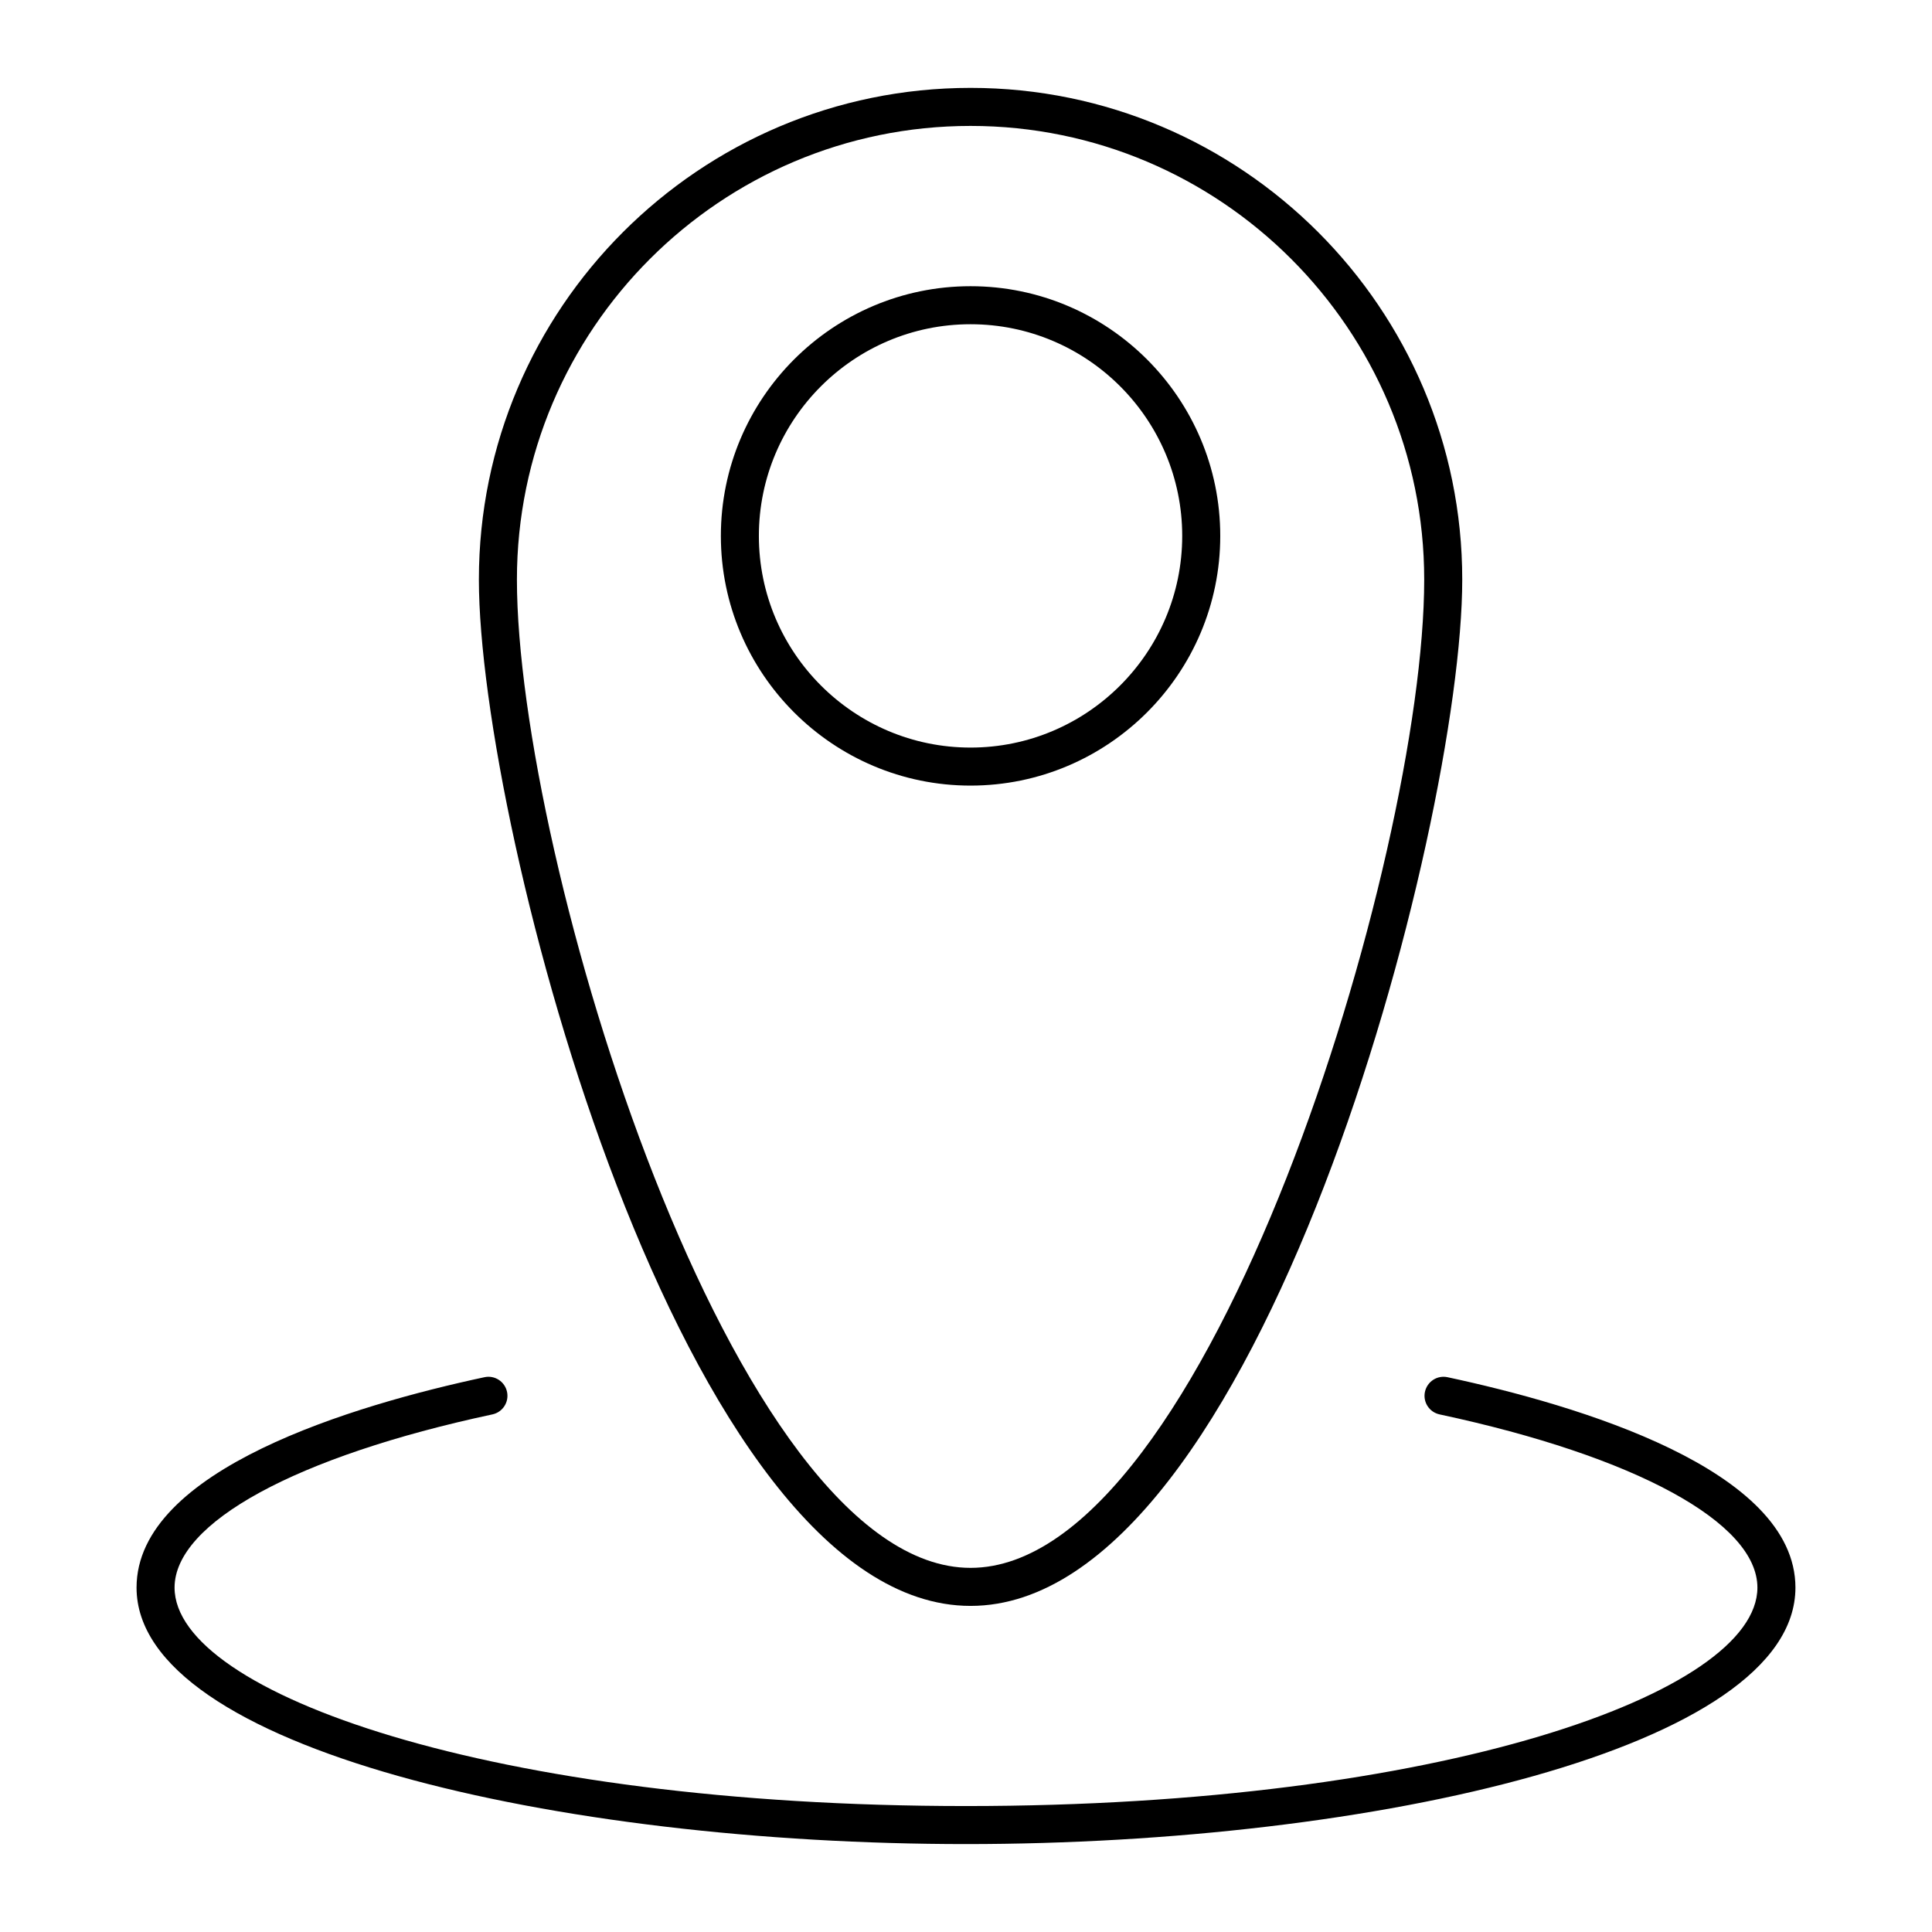
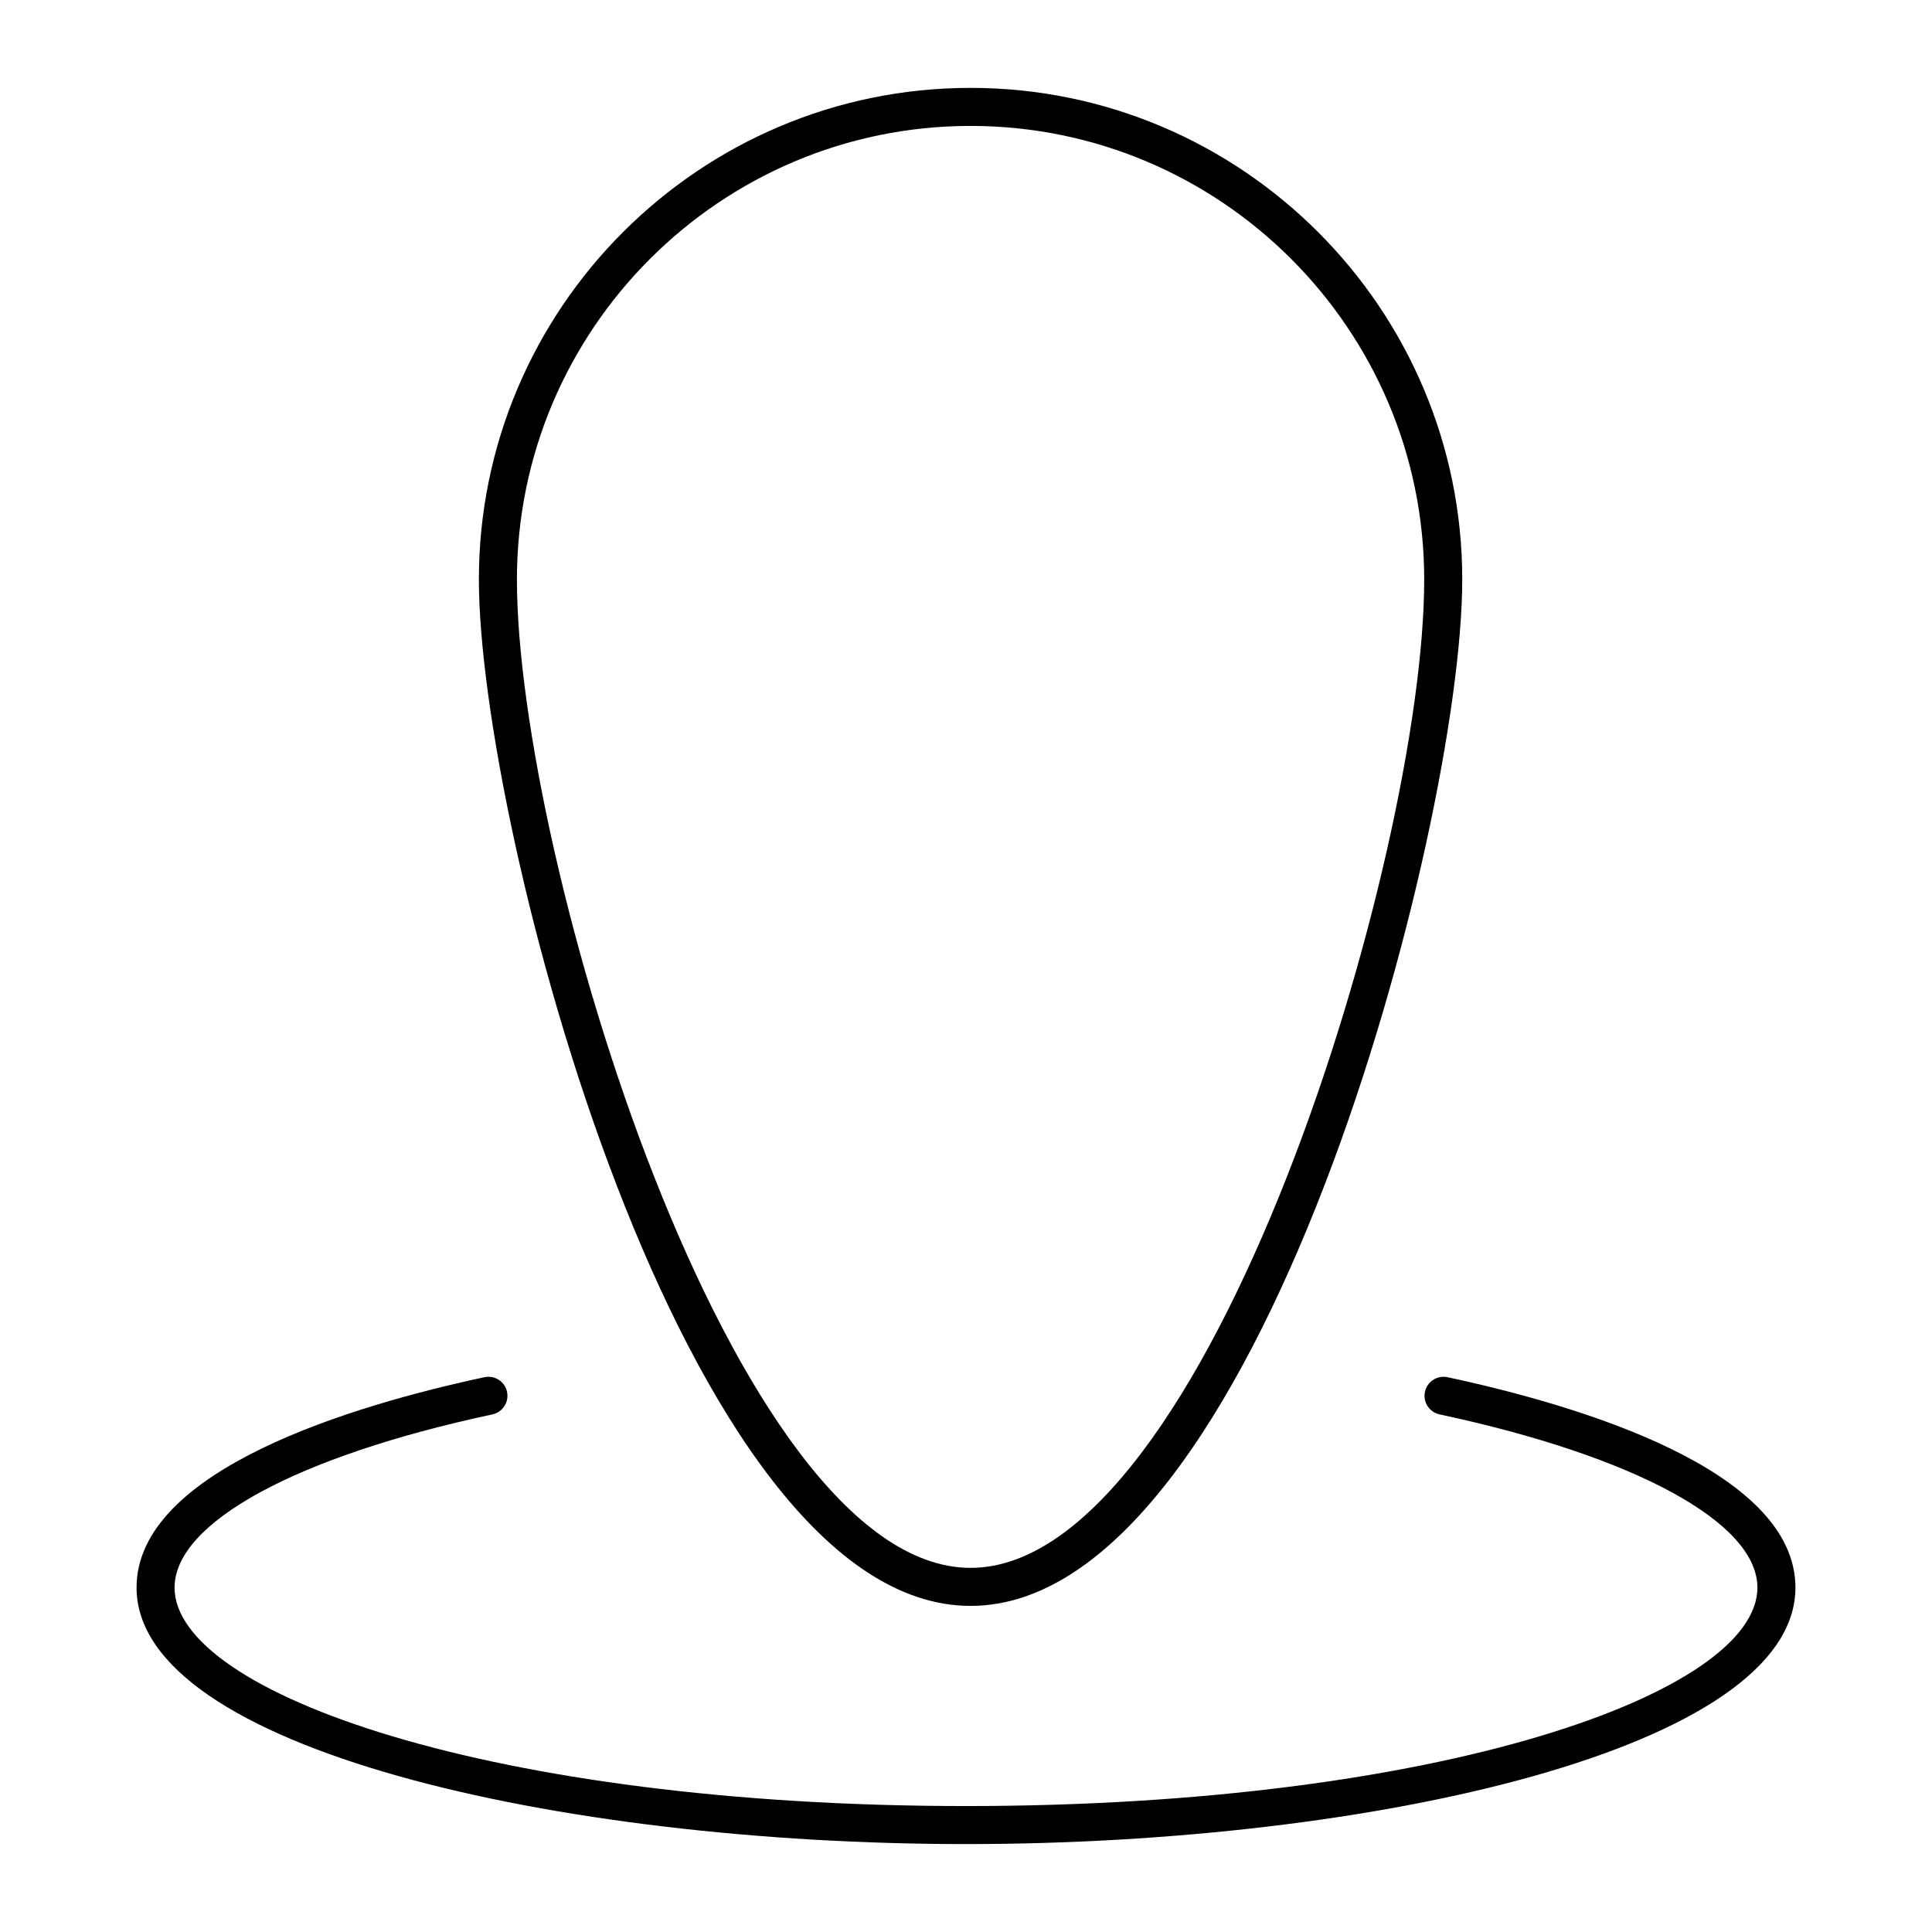
<svg xmlns="http://www.w3.org/2000/svg" fill="#000000" width="800px" height="800px" version="1.1" viewBox="144 144 512 512">
  <g>
-     <path d="m400 632.7c108.05 0 219.81-25.422 219.81-67.965 0-31.352-57.766-48.391-92.203-55.762-2.727-0.586-5.391 1.152-5.981 3.875-0.586 2.719 1.152 5.394 3.875 5.981 51.953 11.113 84.23 28.707 84.23 45.906 0 27.957-84.277 57.887-209.73 57.887-125.46 0-209.74-29.93-209.74-57.887 0-17.199 32.273-34.793 84.23-45.906 2.719-0.586 4.457-3.258 3.875-5.981-0.586-2.727-3.266-4.465-5.981-3.875-34.434 7.371-92.199 24.41-92.199 55.762 0 42.543 111.77 67.965 219.81 67.965z" />
+     <path d="m400 632.7c108.05 0 219.81-25.422 219.81-67.965 0-31.352-57.766-48.391-92.203-55.762-2.727-0.586-5.391 1.152-5.981 3.875-0.586 2.719 1.152 5.394 3.875 5.981 51.953 11.113 84.23 28.707 84.23 45.906 0 27.957-84.277 57.887-209.73 57.887-125.46 0-209.74-29.93-209.74-57.887 0-17.199 32.273-34.793 84.23-45.906 2.719-0.586 4.457-3.258 3.875-5.981-0.586-2.727-3.266-4.465-5.981-3.875-34.434 7.371-92.199 24.41-92.199 55.762 0 42.543 111.77 67.965 219.81 67.965" />
    <path d="m401.21 569.58c76.238 0 130.3-206.25 130.3-271.99 0-71.848-58.457-130.3-130.3-130.3s-130.3 58.453-130.3 130.3c0 65.742 54.066 271.99 130.3 271.99zm0-392.21c66.293 0 120.22 53.934 120.22 120.22 0 73.359-57.164 261.91-120.22 261.91-63.062 0-120.22-188.55-120.22-261.91 0-66.289 53.934-120.22 120.22-120.22z" />
-     <path d="m467.38 286.02c0-36.484-29.684-66.172-66.172-66.172-36.484 0-66.172 29.684-66.172 66.172 0 36.484 29.684 66.172 66.172 66.172 36.488-0.004 66.172-29.684 66.172-66.172zm-122.27 0c0-30.93 25.16-56.094 56.094-56.094 30.934 0 56.094 25.164 56.094 56.094 0 30.926-25.16 56.094-56.094 56.094-30.934 0-56.094-25.16-56.094-56.094z" />
  </g>
</svg>